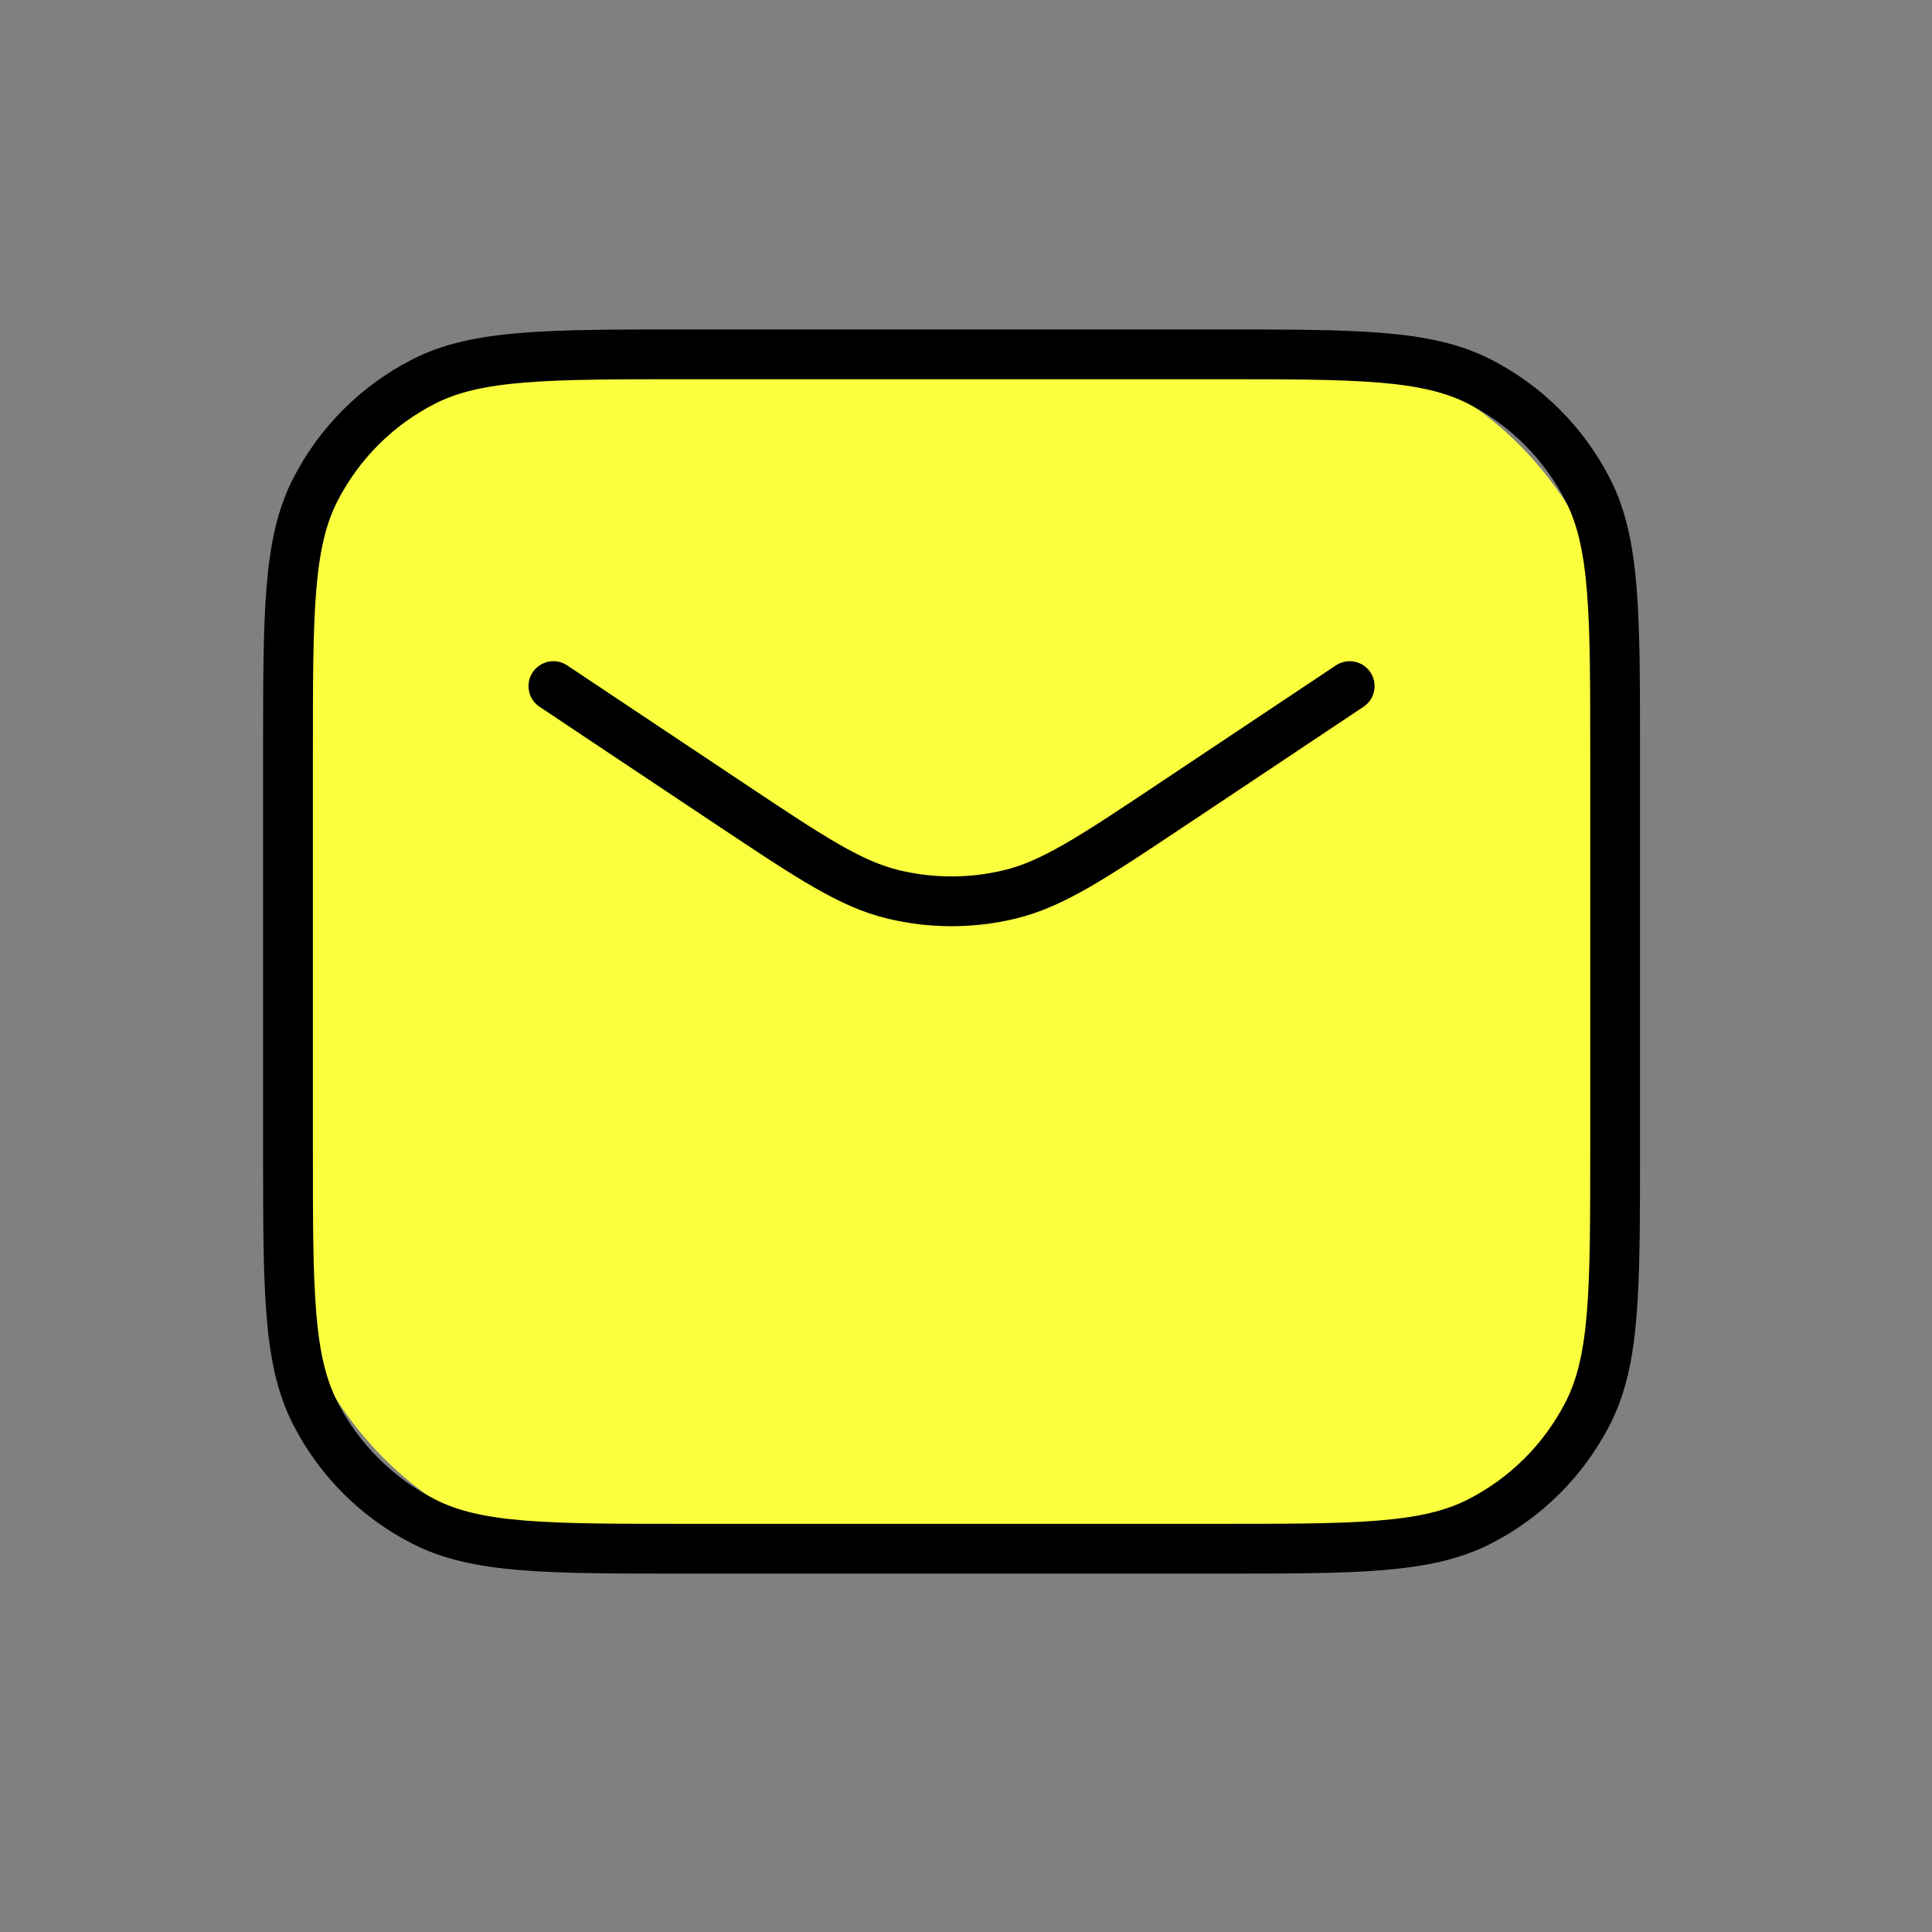
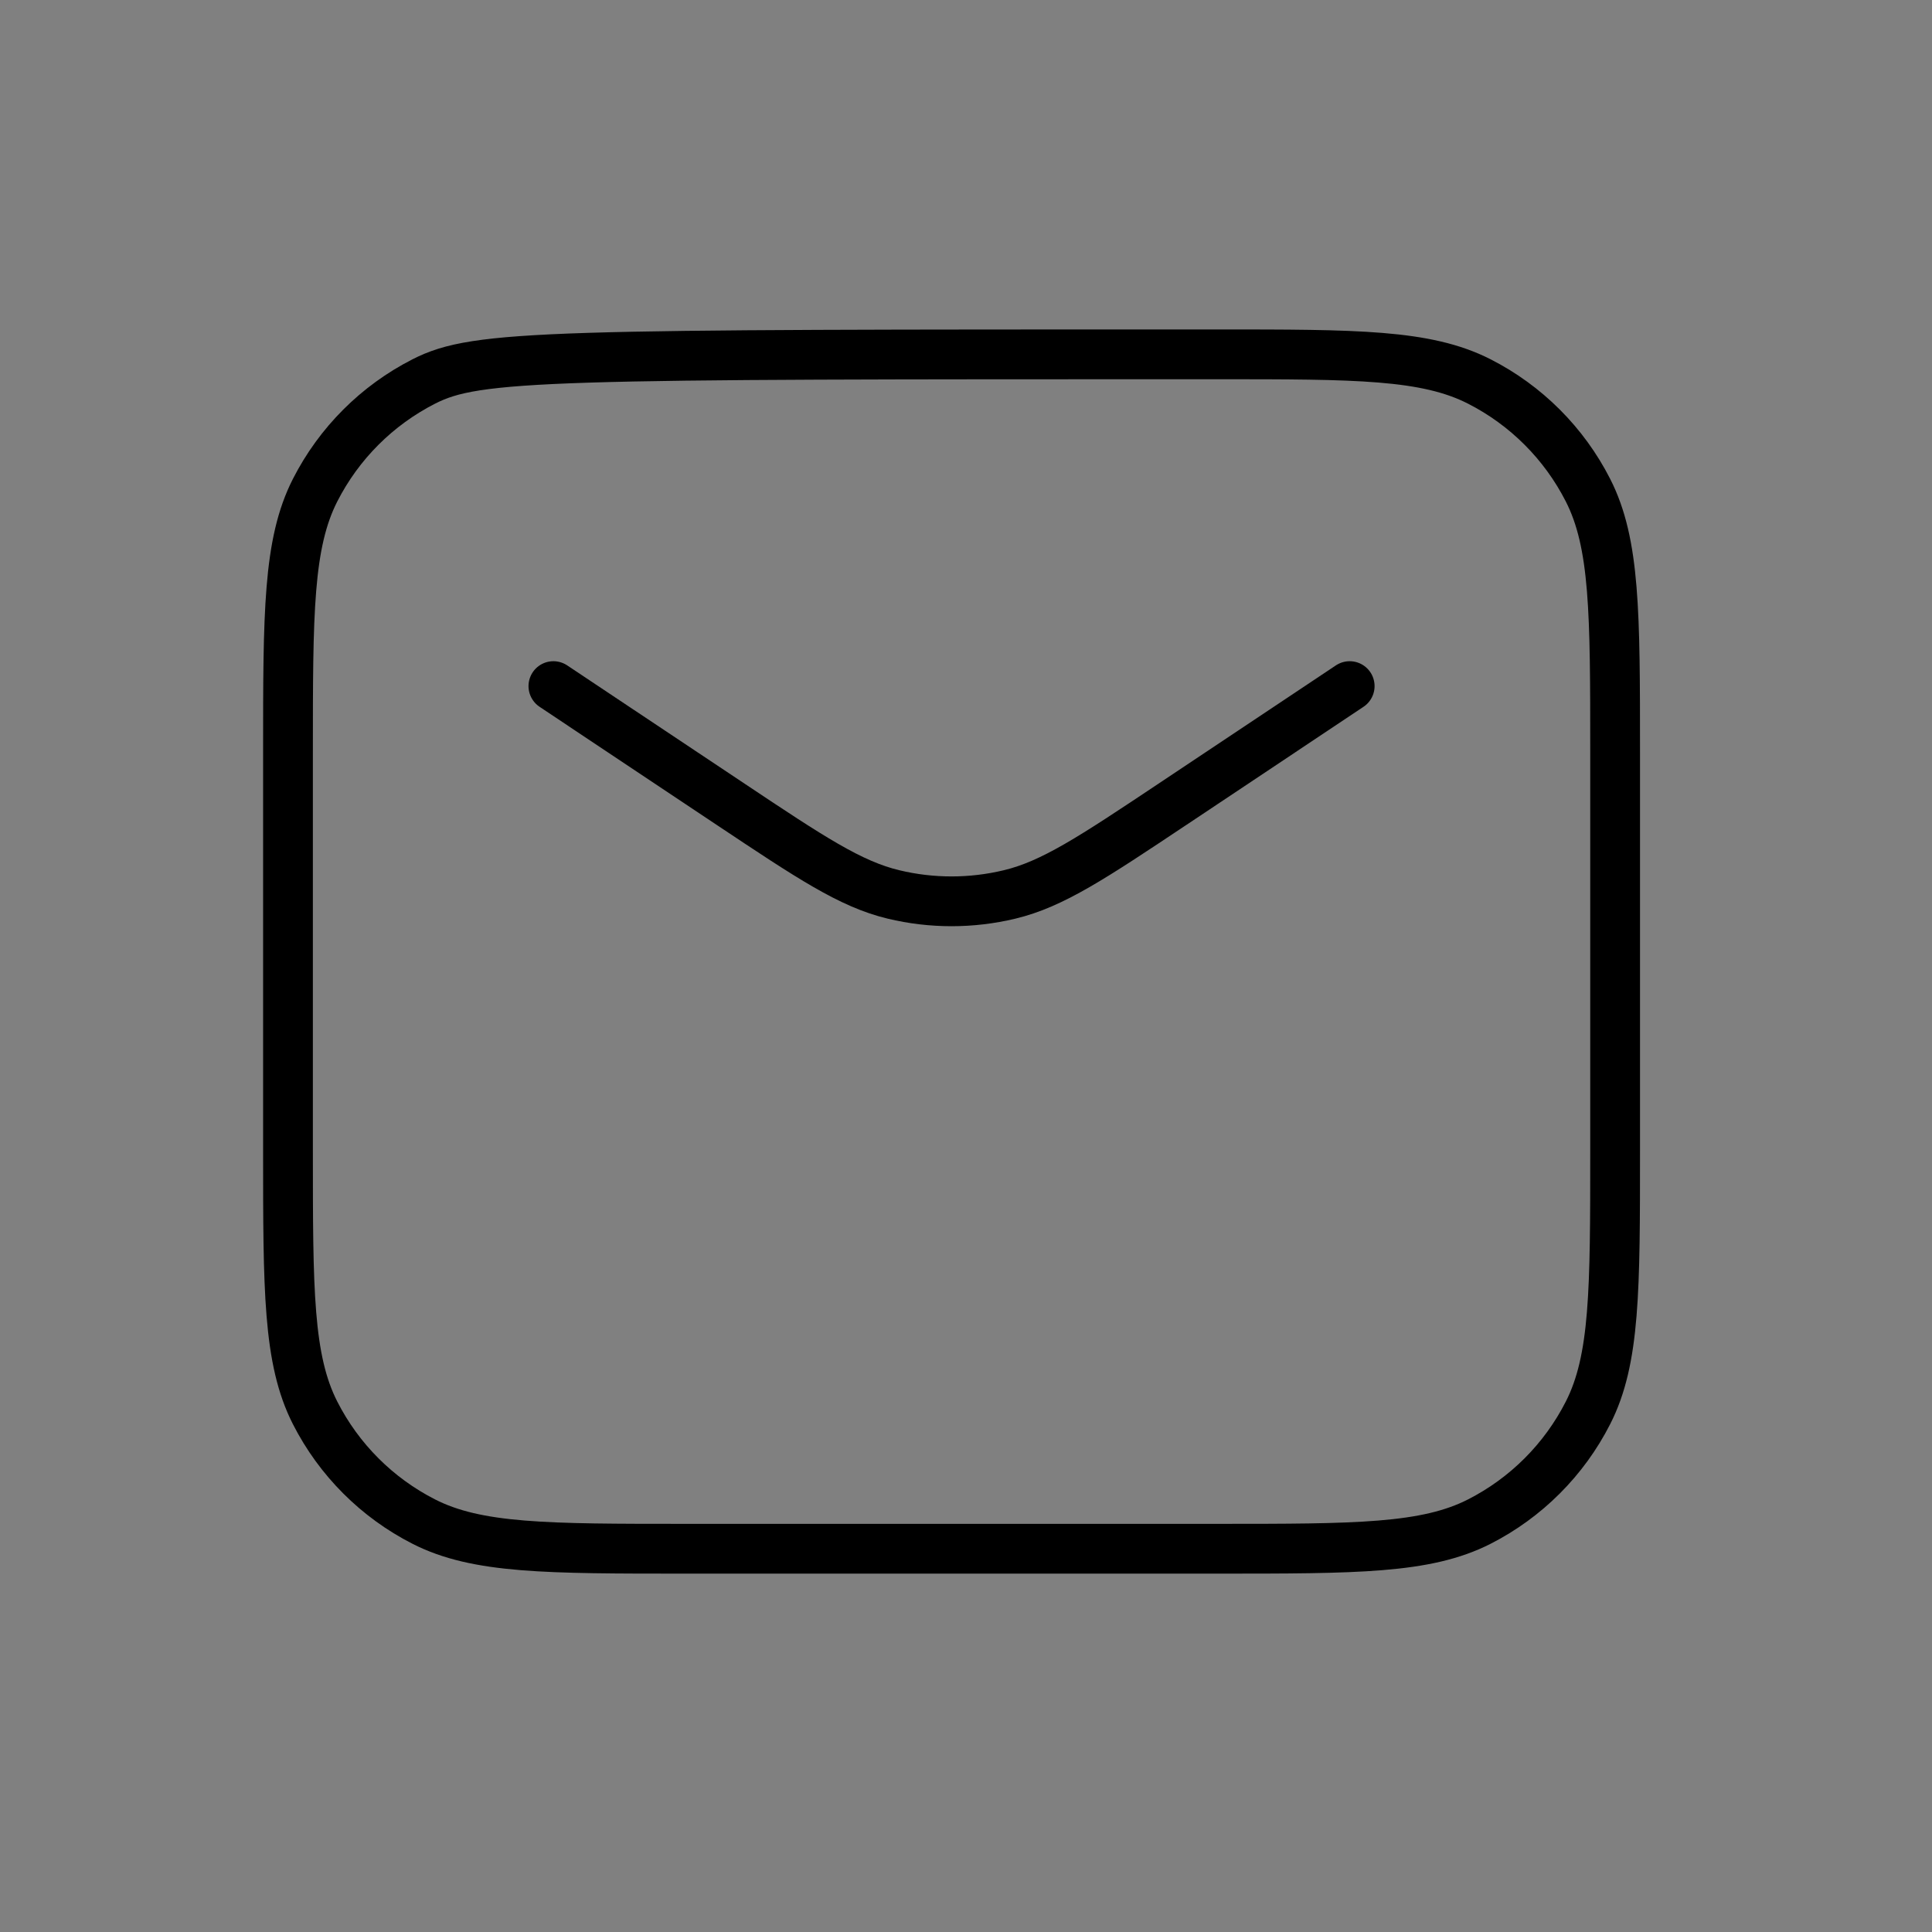
<svg xmlns="http://www.w3.org/2000/svg" width="64" height="64" viewBox="0 0 64 64" fill="none">
  <rect x="0" y="0" width="64" height="64" fill="#808080" stroke="none" />
-   <rect x="9.54" y="11.738" width="43.963" height="39.567" rx="9.892" fill="#FBFF3E" />
-   <path d="M44.71 22.728L42.512 24.194L38.837 26.644C36.193 28.406 34.871 29.288 33.442 29.63C32.179 29.933 30.863 29.933 29.6 29.63C28.171 29.288 26.849 28.406 24.205 26.644L20.53 24.194L18.332 22.728M22.729 51.304H40.314C44.93 51.304 47.239 51.304 49.002 50.406C50.553 49.616 51.814 48.355 52.604 46.803C53.503 45.04 53.503 42.732 53.503 38.115V24.927C53.503 20.31 53.503 18.002 52.604 16.238C51.814 14.687 50.553 13.426 49.002 12.636C47.239 11.738 44.93 11.738 40.314 11.738H22.729C18.112 11.738 15.804 11.738 14.04 12.636C12.489 13.426 11.228 14.687 10.438 16.238C9.54 18.002 9.54 20.31 9.54 24.927V38.115C9.54 42.732 9.54 45.04 10.438 46.803C11.228 48.355 12.489 49.616 14.04 50.406C15.804 51.304 18.112 51.304 22.729 51.304Z" stroke="black" stroke-width="1.649" stroke-linecap="round" />
+   <path d="M44.71 22.728L42.512 24.194L38.837 26.644C36.193 28.406 34.871 29.288 33.442 29.63C32.179 29.933 30.863 29.933 29.6 29.63C28.171 29.288 26.849 28.406 24.205 26.644L20.53 24.194L18.332 22.728M22.729 51.304H40.314C44.93 51.304 47.239 51.304 49.002 50.406C50.553 49.616 51.814 48.355 52.604 46.803C53.503 45.04 53.503 42.732 53.503 38.115V24.927C53.503 20.31 53.503 18.002 52.604 16.238C51.814 14.687 50.553 13.426 49.002 12.636C47.239 11.738 44.93 11.738 40.314 11.738C18.112 11.738 15.804 11.738 14.04 12.636C12.489 13.426 11.228 14.687 10.438 16.238C9.54 18.002 9.54 20.31 9.54 24.927V38.115C9.54 42.732 9.54 45.04 10.438 46.803C11.228 48.355 12.489 49.616 14.04 50.406C15.804 51.304 18.112 51.304 22.729 51.304Z" stroke="black" stroke-width="1.649" stroke-linecap="round" />
</svg>